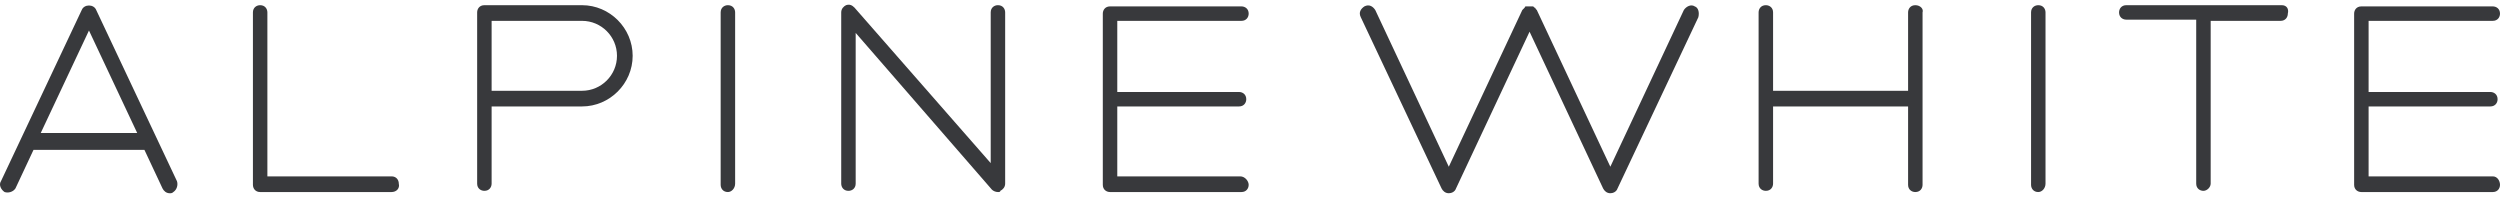
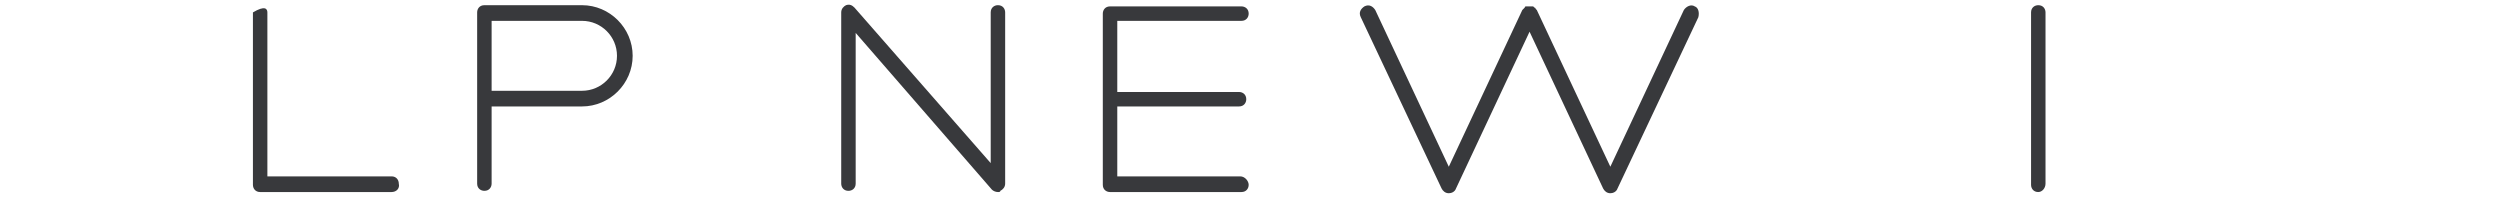
<svg xmlns="http://www.w3.org/2000/svg" width="170" height="14" viewBox="0 0 170 14" fill="none">
-   <path d="M12.034 12.321L6.542 0.68C6.378 0.271 5.722 0.271 5.558 0.68L0.066 12.321C-0.098 12.567 0.066 12.895 0.312 13.059C0.558 13.141 0.886 13.059 1.05 12.813L2.279 10.19H9.821L11.051 12.813C11.133 12.977 11.297 13.141 11.543 13.141C11.624 13.141 11.706 13.141 11.788 13.059C12.034 12.895 12.116 12.567 12.034 12.321ZM2.771 9.042L6.05 2.074L9.329 9.042H2.771Z" fill="#38393C" />
-   <path d="M26.626 13.059H17.691C17.363 13.059 17.199 12.813 17.199 12.567V0.844C17.199 0.516 17.445 0.353 17.691 0.353C18.018 0.353 18.182 0.598 18.182 0.844V11.993H26.626C26.954 11.993 27.118 12.239 27.118 12.485C27.2 12.813 26.954 13.059 26.626 13.059Z" fill="#38393C" />
+   <path d="M26.626 13.059H17.691C17.363 13.059 17.199 12.813 17.199 12.567V0.844C18.018 0.353 18.182 0.598 18.182 0.844V11.993H26.626C26.954 11.993 27.118 12.239 27.118 12.485C27.2 12.813 26.954 13.059 26.626 13.059Z" fill="#38393C" />
  <path d="M39.578 0.353H32.938C32.61 0.353 32.446 0.598 32.446 0.844V6.665V12.485C32.446 12.813 32.692 12.977 32.938 12.977C33.266 12.977 33.43 12.731 33.43 12.485V7.238H39.578C41.463 7.238 43.021 5.681 43.021 3.795C43.021 1.91 41.463 0.353 39.578 0.353ZM39.578 6.173H33.43V1.418H39.578C40.889 1.418 41.955 2.484 41.955 3.795C41.955 5.107 40.889 6.173 39.578 6.173Z" fill="#38393C" />
-   <path d="M49.497 13.059C49.169 13.059 49.005 12.813 49.005 12.567V0.844C49.005 0.516 49.251 0.353 49.497 0.353C49.825 0.353 49.989 0.598 49.989 0.844V12.485C49.989 12.813 49.743 13.059 49.497 13.059Z" fill="#38393C" />
  <path d="M67.859 13.059C67.695 13.059 67.531 12.977 67.45 12.895L58.186 2.238V12.485C58.186 12.813 57.94 12.977 57.694 12.977C57.367 12.977 57.203 12.731 57.203 12.485V0.844C57.203 0.598 57.367 0.434 57.531 0.352C57.776 0.27 57.94 0.352 58.104 0.516L67.368 11.091V0.844C67.368 0.516 67.614 0.352 67.859 0.352C68.187 0.352 68.351 0.598 68.351 0.844V12.485C68.351 12.731 68.187 12.895 68.023 12.977C68.023 13.059 67.941 13.059 67.859 13.059Z" fill="#38393C" />
  <path d="M84.336 11.993H75.975V7.238H84.254C84.582 7.238 84.746 6.993 84.746 6.747C84.746 6.419 84.5 6.255 84.254 6.255H75.975V1.418H84.418C84.746 1.418 84.91 1.172 84.91 0.926C84.91 0.599 84.664 0.435 84.418 0.435H75.483C75.155 0.435 74.991 0.68 74.991 0.926V12.567C74.991 12.895 75.237 13.059 75.483 13.059H84.418C84.746 13.059 84.91 12.813 84.91 12.567C84.91 12.321 84.664 11.993 84.336 11.993Z" fill="#38393C" />
  <path d="M138.603 13.059C138.276 13.059 138.112 12.813 138.112 12.567V0.844C138.112 0.516 138.357 0.353 138.603 0.353C138.931 0.353 139.095 0.598 139.095 0.844V12.485C139.095 12.813 138.849 13.059 138.603 13.059Z" fill="#38393C" />
-   <path d="M130.242 0.353C129.914 0.353 129.75 0.598 129.75 0.844V6.173H120.569V0.844C120.569 0.516 120.323 0.353 120.077 0.353C119.749 0.353 119.585 0.598 119.585 0.844V12.485C119.585 12.813 119.831 12.977 120.077 12.977C120.405 12.977 120.569 12.731 120.569 12.485V7.238H129.75V12.567C129.75 12.895 129.996 13.059 130.242 13.059C130.57 13.059 130.734 12.813 130.734 12.567V0.844C130.816 0.598 130.57 0.353 130.242 0.353Z" fill="#38393C" />
-   <path d="M169.508 11.993H161.065V7.238H169.344C169.672 7.238 169.836 6.993 169.836 6.747C169.836 6.419 169.59 6.255 169.344 6.255H161.065V1.418H169.508C169.836 1.418 170 1.172 170 0.926C170 0.599 169.754 0.435 169.508 0.435H160.573C160.245 0.435 160.081 0.68 160.081 0.926V12.567C160.081 12.895 160.327 13.059 160.573 13.059H169.508C169.836 13.059 170 12.813 170 12.567C170 12.321 169.836 11.993 169.508 11.993Z" fill="#38393C" />
-   <path d="M155.163 0.353H144.588C144.26 0.353 144.096 0.598 144.096 0.844C144.096 1.172 144.342 1.336 144.588 1.336H149.342V12.485C149.342 12.813 149.588 12.977 149.834 12.977C150.08 12.977 150.326 12.731 150.326 12.485V1.418H155.081C155.408 1.418 155.572 1.172 155.572 0.926C155.654 0.598 155.49 0.353 155.163 0.353Z" fill="#38393C" />
  <path d="M115.241 0.434C114.995 0.27 114.667 0.434 114.503 0.68L109.503 11.337L104.502 0.68C104.502 0.68 104.502 0.68 104.42 0.598C104.42 0.598 104.42 0.516 104.338 0.516L104.256 0.434C104.256 0.434 104.256 0.434 104.174 0.434H104.092H104.01H103.928H103.846C103.846 0.434 103.846 0.434 103.764 0.434C103.764 0.434 103.682 0.434 103.682 0.516L103.6 0.598C103.6 0.598 103.6 0.598 103.518 0.68L98.518 11.337L93.517 0.68C93.353 0.434 93.108 0.27 92.78 0.434C92.534 0.598 92.37 0.844 92.534 1.172L98.026 12.812C98.108 12.976 98.272 13.14 98.518 13.14C98.682 13.14 98.928 13.058 99.01 12.812L104.01 2.156L109.011 12.812C109.093 12.976 109.257 13.14 109.503 13.14C109.667 13.14 109.912 13.058 109.994 12.812L115.487 1.172C115.569 0.844 115.487 0.516 115.241 0.434Z" fill="#38393C" />
</svg>